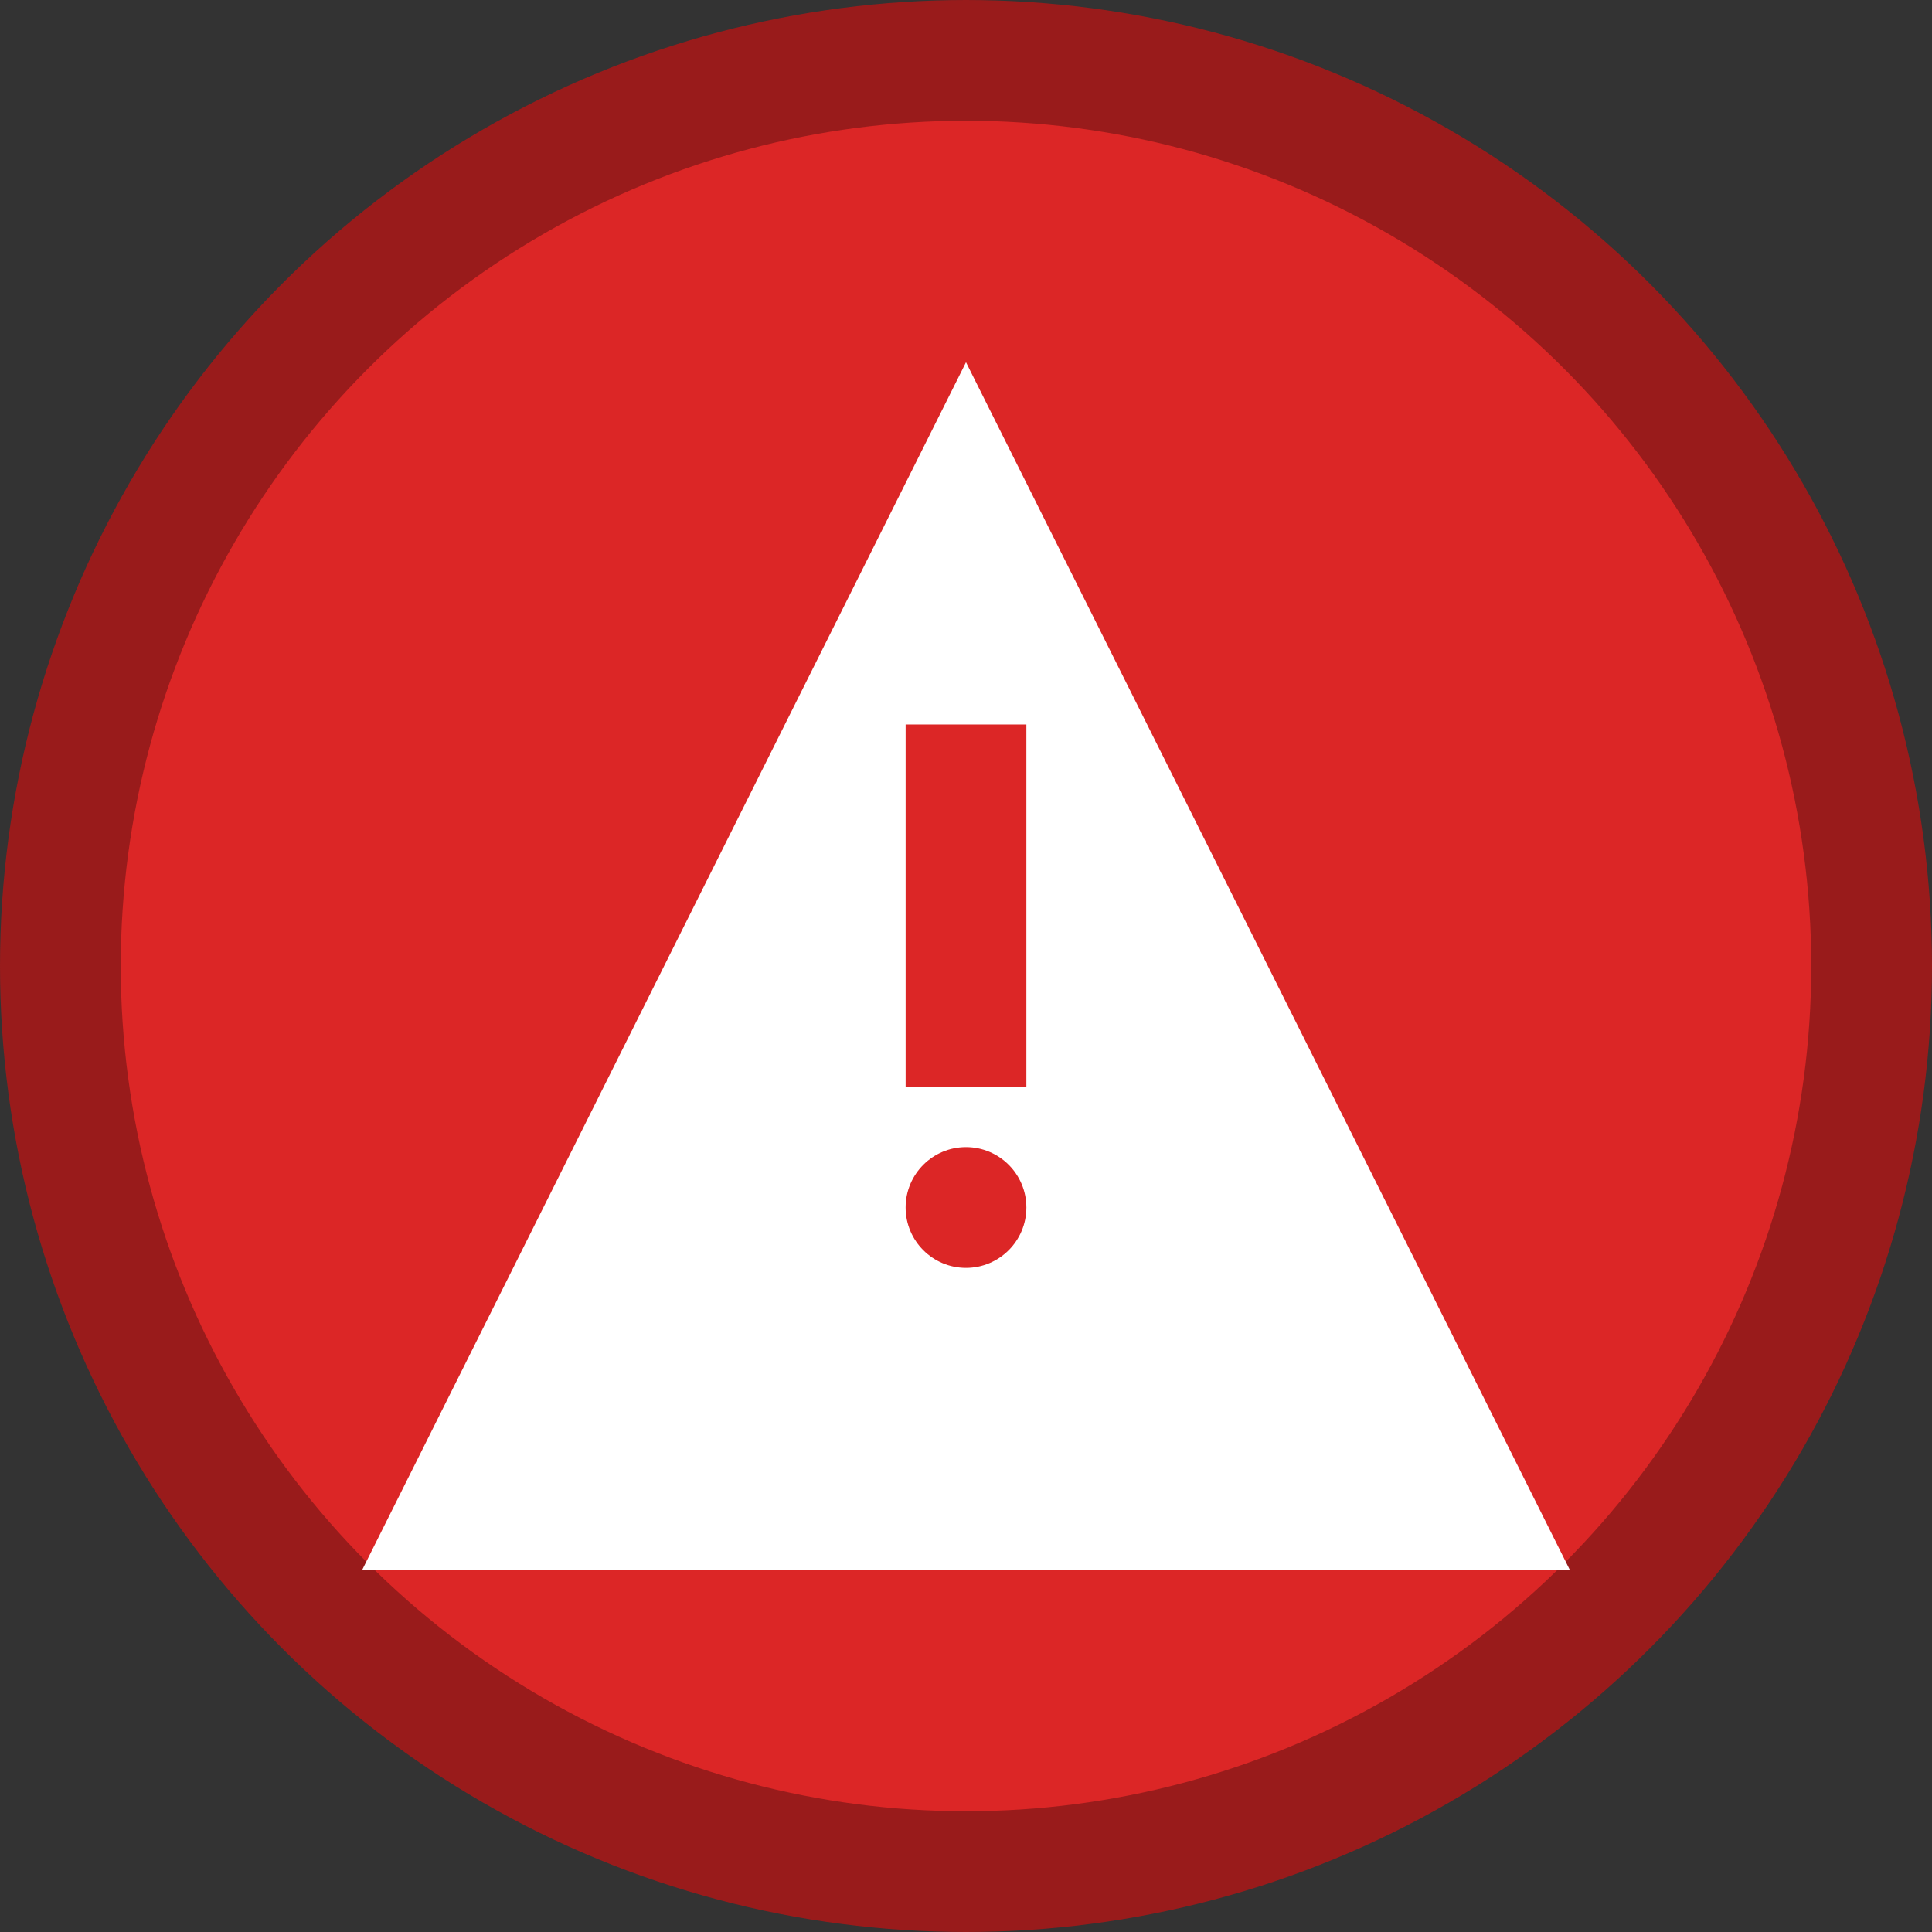
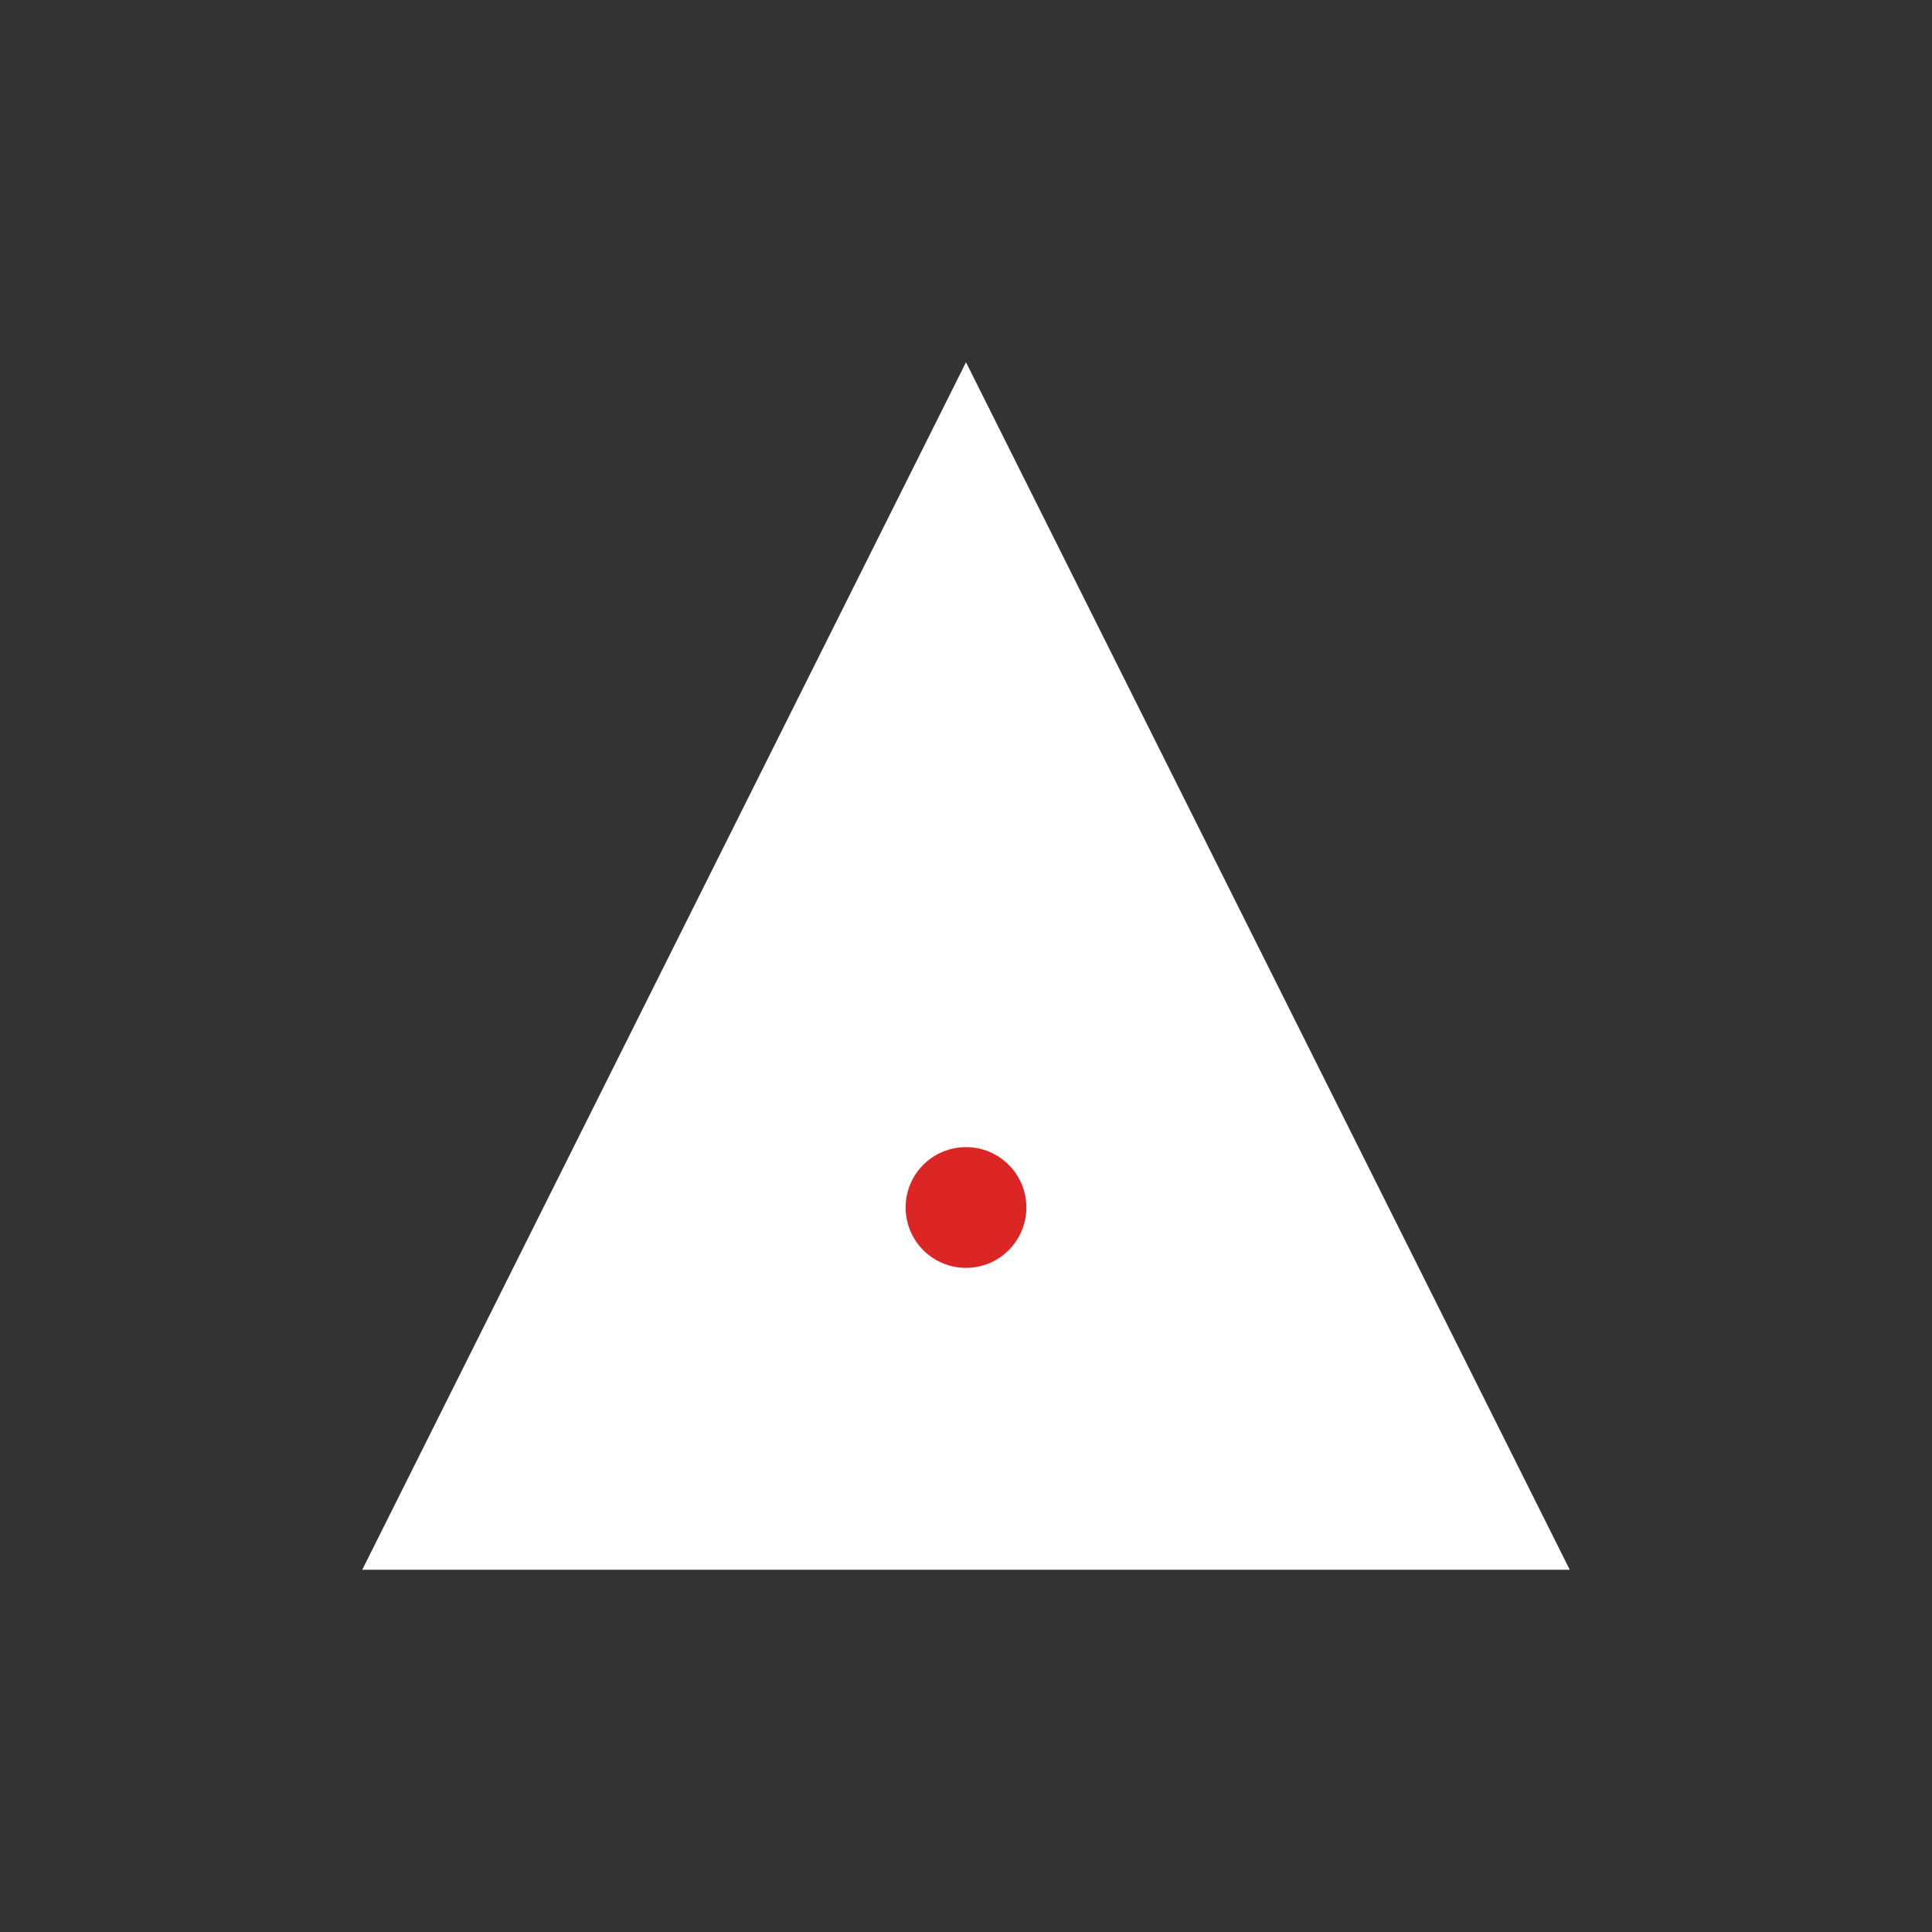
<svg xmlns="http://www.w3.org/2000/svg" viewBox="0 0 32 32" fill="none">
  <rect x="0" y="0" width="32" height="32" fill="#333333" stroke="none" />
-   <circle cx="16" cy="16" r="15" fill="#dc2626" stroke="#991b1b" stroke-width="2" />
  <path d="M16 6L26 26H6L16 6Z" fill="white" />
-   <rect x="15" y="12" width="2" height="6" fill="#dc2626" />
  <circle cx="16" cy="20" r="1" fill="#dc2626" />
</svg>